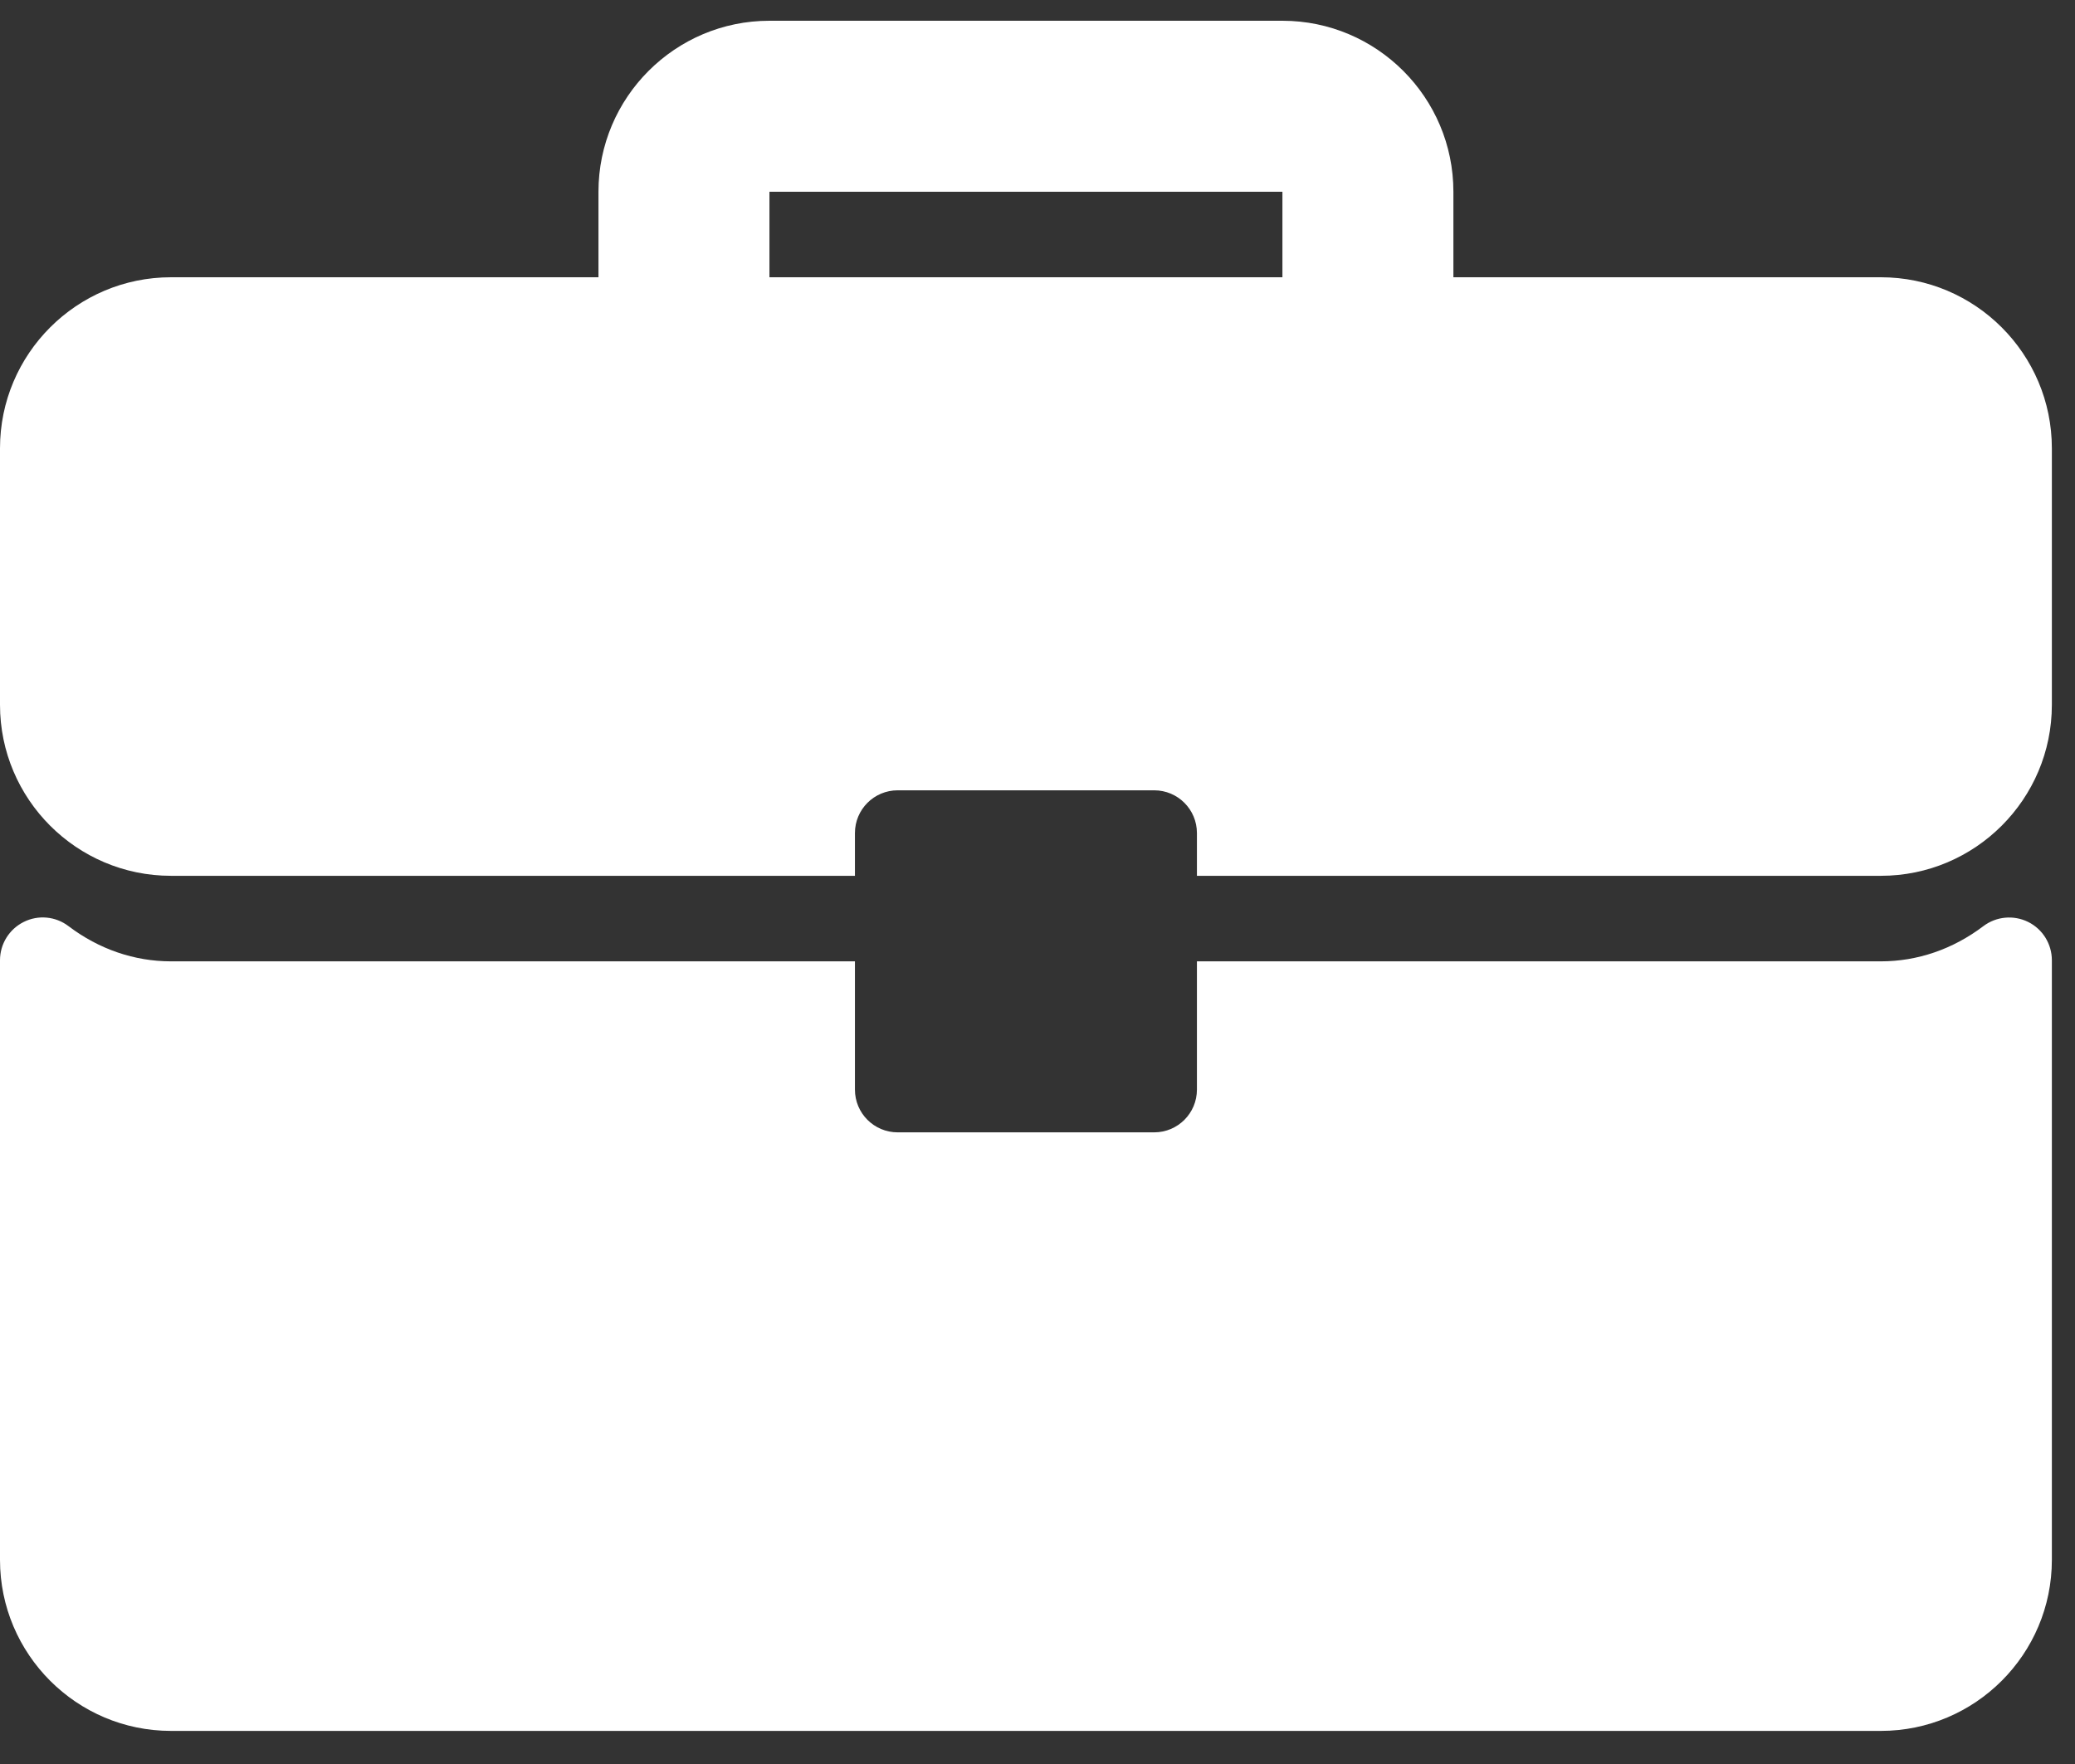
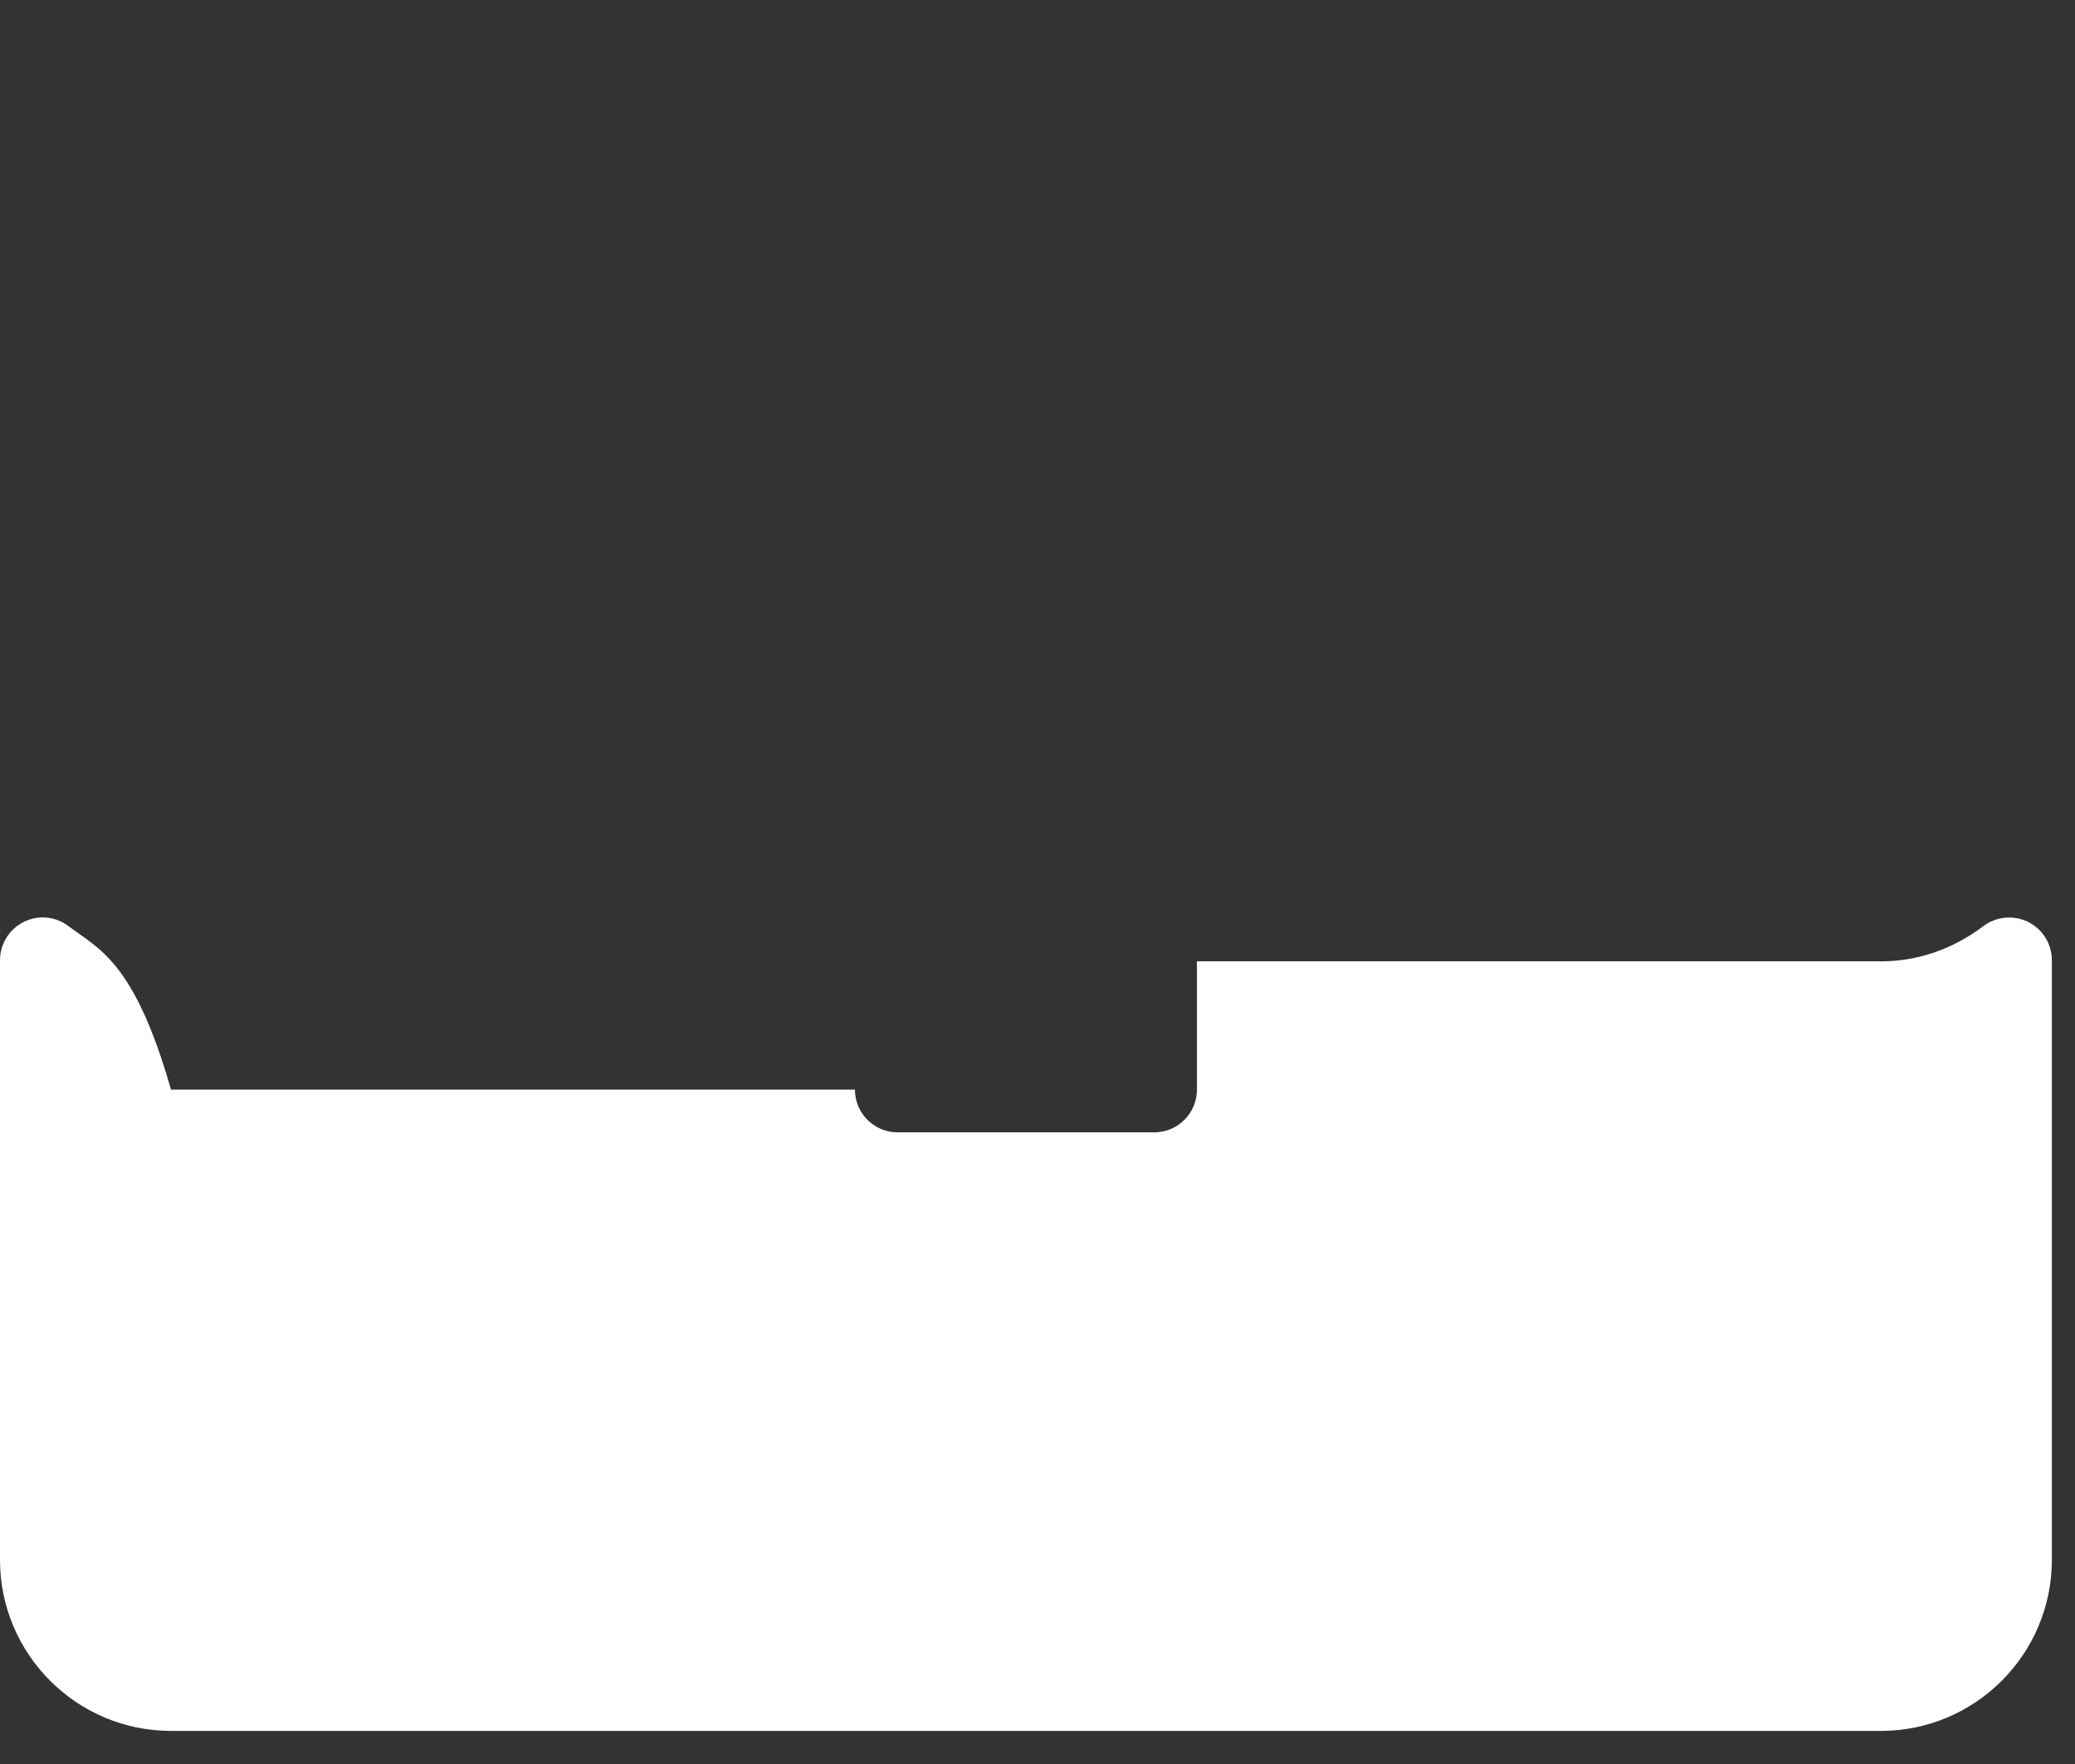
<svg xmlns="http://www.w3.org/2000/svg" width="60" height="51" viewBox="0 0 60 51" fill="none">
  <rect x="0" y="0" width="60" height="51" fill="#333333" stroke="none" />
-   <path d="M54.387 8.016H42.026V5.544C42.026 2.817 39.809 0.6 37.082 0.6H22.249C19.522 0.6 17.305 2.817 17.305 5.544V8.016H4.944C2.217 8.016 0 10.234 0 12.961V20.377C0 23.104 2.217 25.321 4.944 25.321H24.721V24.085C24.721 23.402 25.274 22.849 25.958 22.849H33.374C34.057 22.849 34.61 23.402 34.61 24.085V25.321H54.387C57.114 25.321 59.331 23.104 59.331 20.377V12.961C59.331 10.234 57.114 8.016 54.387 8.016ZM37.082 8.016H22.249V5.544H37.082V8.016Z" fill="white" />
-   <path d="M58.646 26.655C58.224 26.447 57.721 26.495 57.349 26.777C56.47 27.442 55.447 27.794 54.387 27.794H34.61V31.502C34.61 32.185 34.057 32.738 33.374 32.738H25.957C25.274 32.738 24.721 32.185 24.721 31.502V27.794H4.944C3.884 27.794 2.861 27.442 1.982 26.777C1.609 26.492 1.107 26.444 0.686 26.655C0.266 26.864 0 27.293 0 27.762V45.099C0 47.825 2.217 50.043 4.944 50.043H54.387C57.114 50.043 59.331 47.826 59.331 45.099V27.762C59.331 27.293 59.066 26.864 58.646 26.655Z" fill="white" />
+   <path d="M58.646 26.655C58.224 26.447 57.721 26.495 57.349 26.777C56.47 27.442 55.447 27.794 54.387 27.794H34.61V31.502C34.61 32.185 34.057 32.738 33.374 32.738H25.957C25.274 32.738 24.721 32.185 24.721 31.502H4.944C3.884 27.794 2.861 27.442 1.982 26.777C1.609 26.492 1.107 26.444 0.686 26.655C0.266 26.864 0 27.293 0 27.762V45.099C0 47.825 2.217 50.043 4.944 50.043H54.387C57.114 50.043 59.331 47.826 59.331 45.099V27.762C59.331 27.293 59.066 26.864 58.646 26.655Z" fill="white" />
</svg>